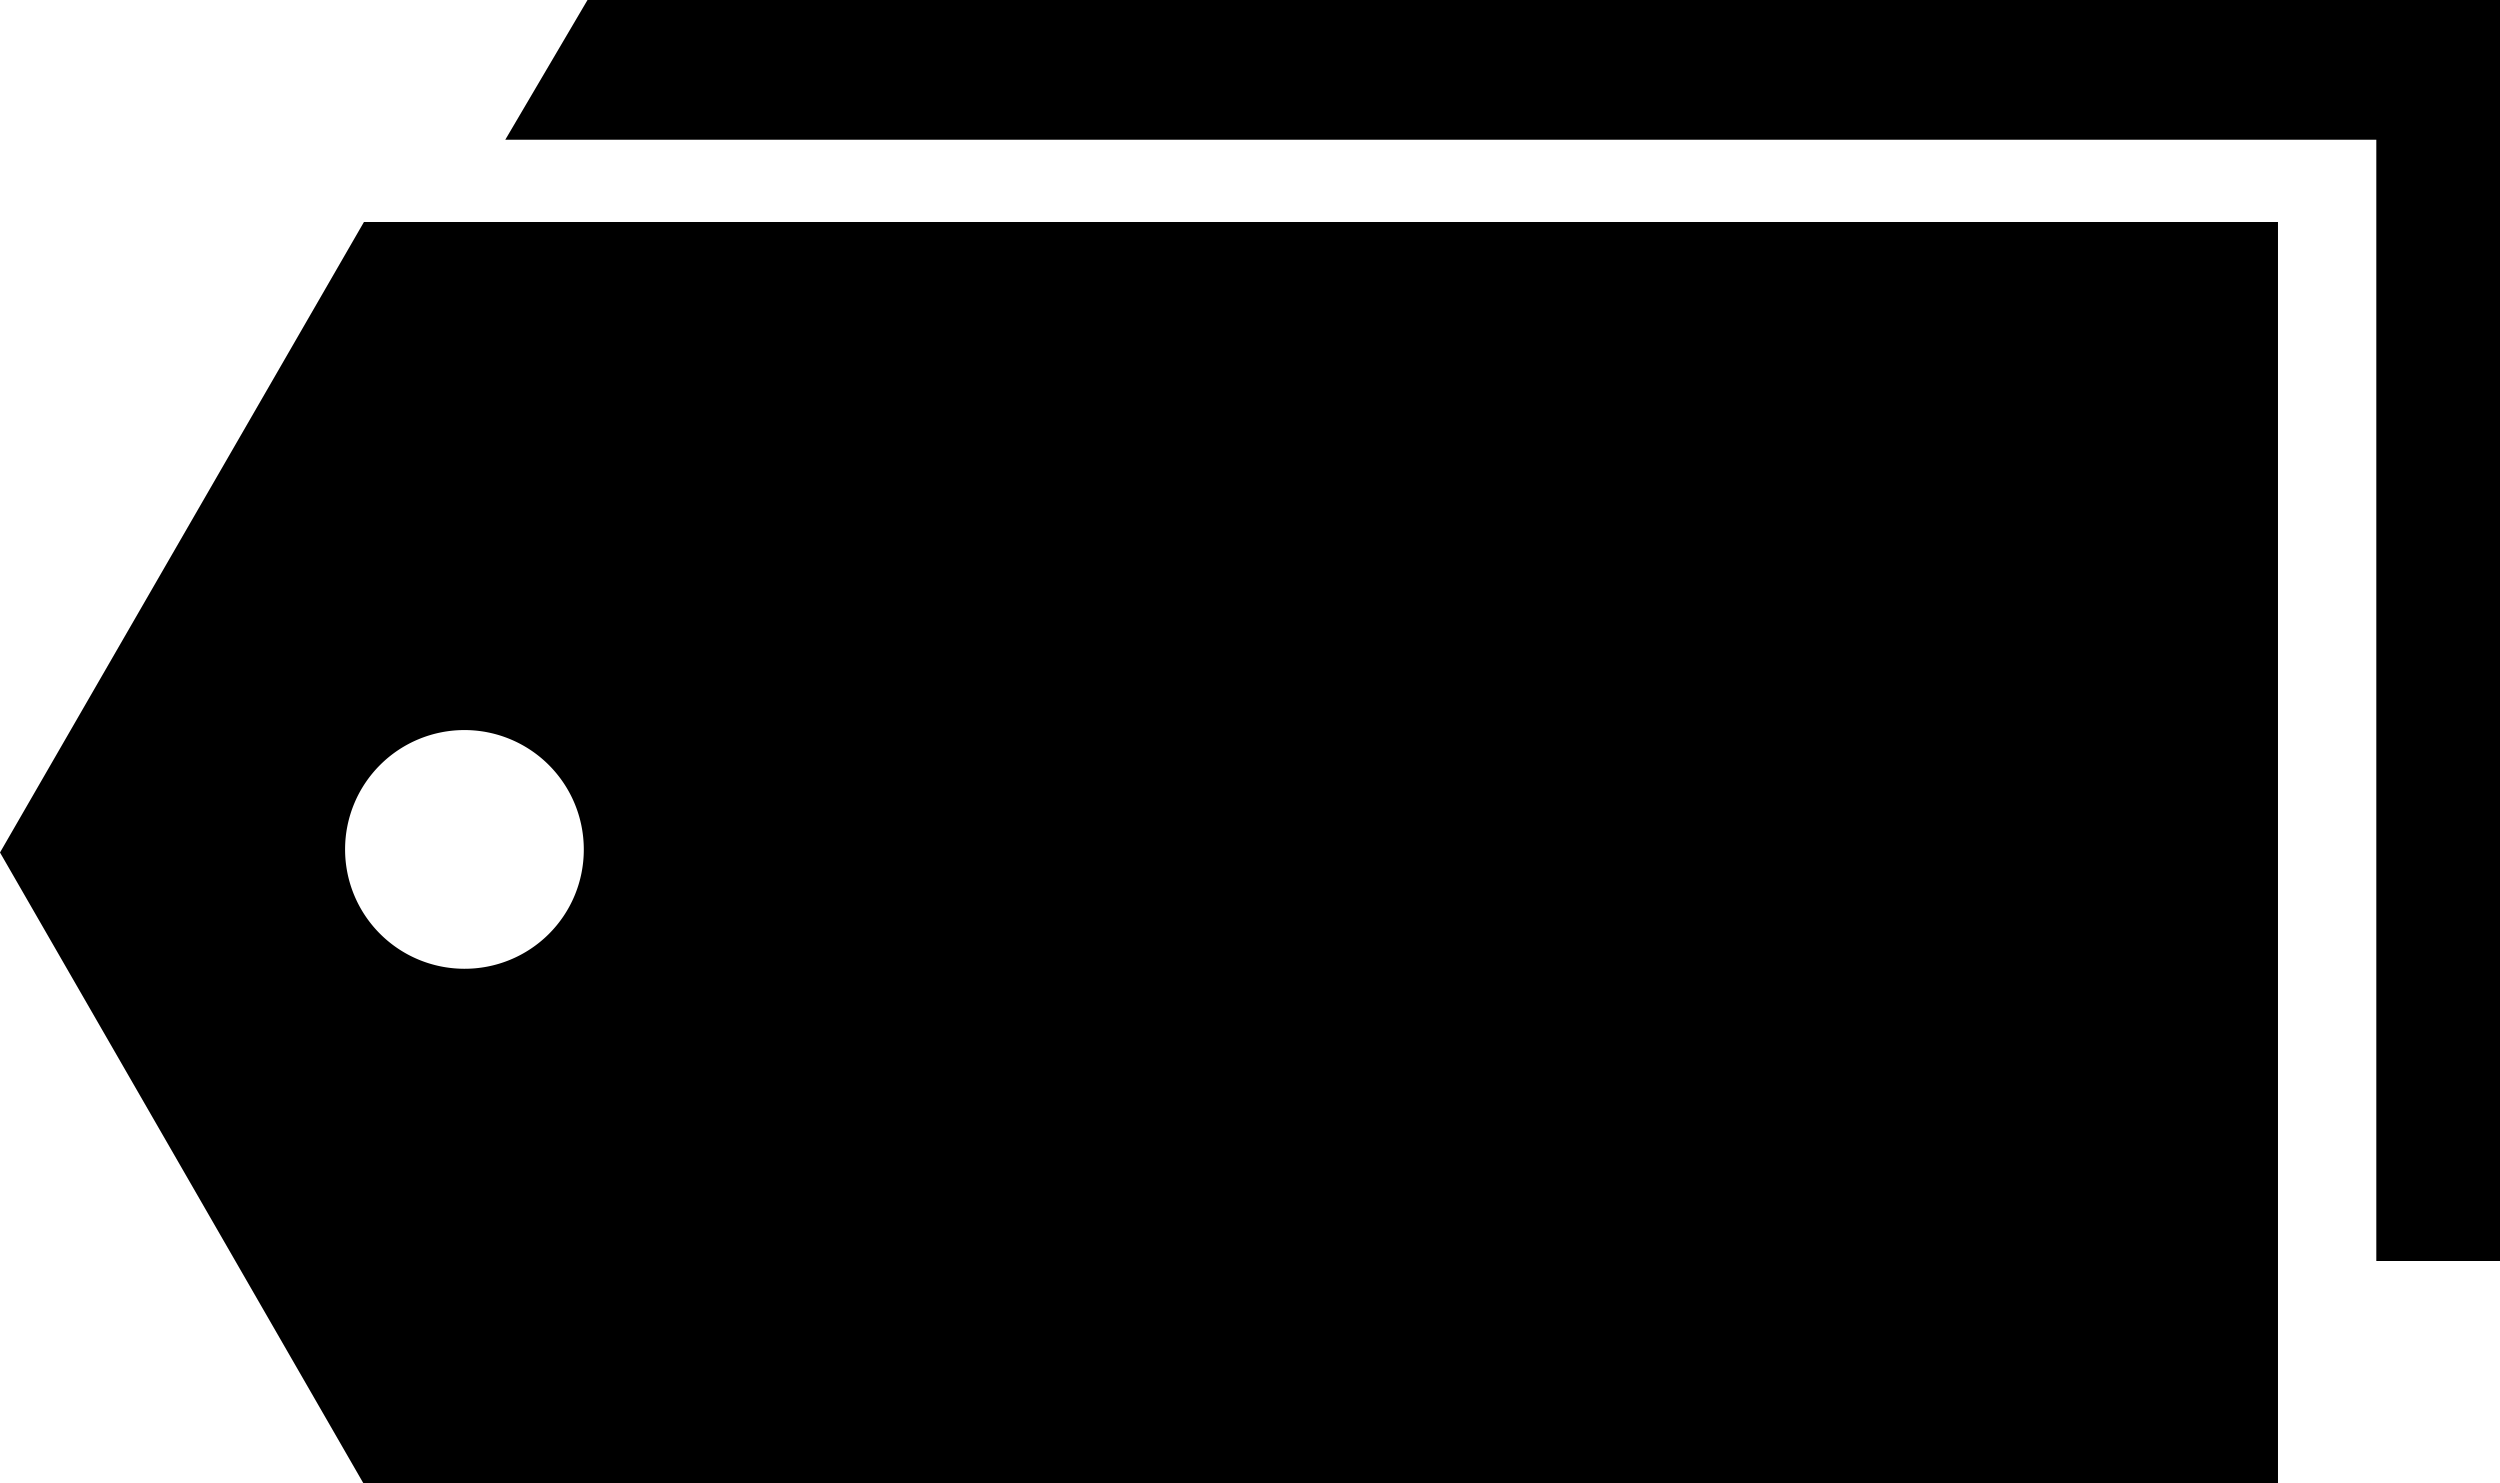
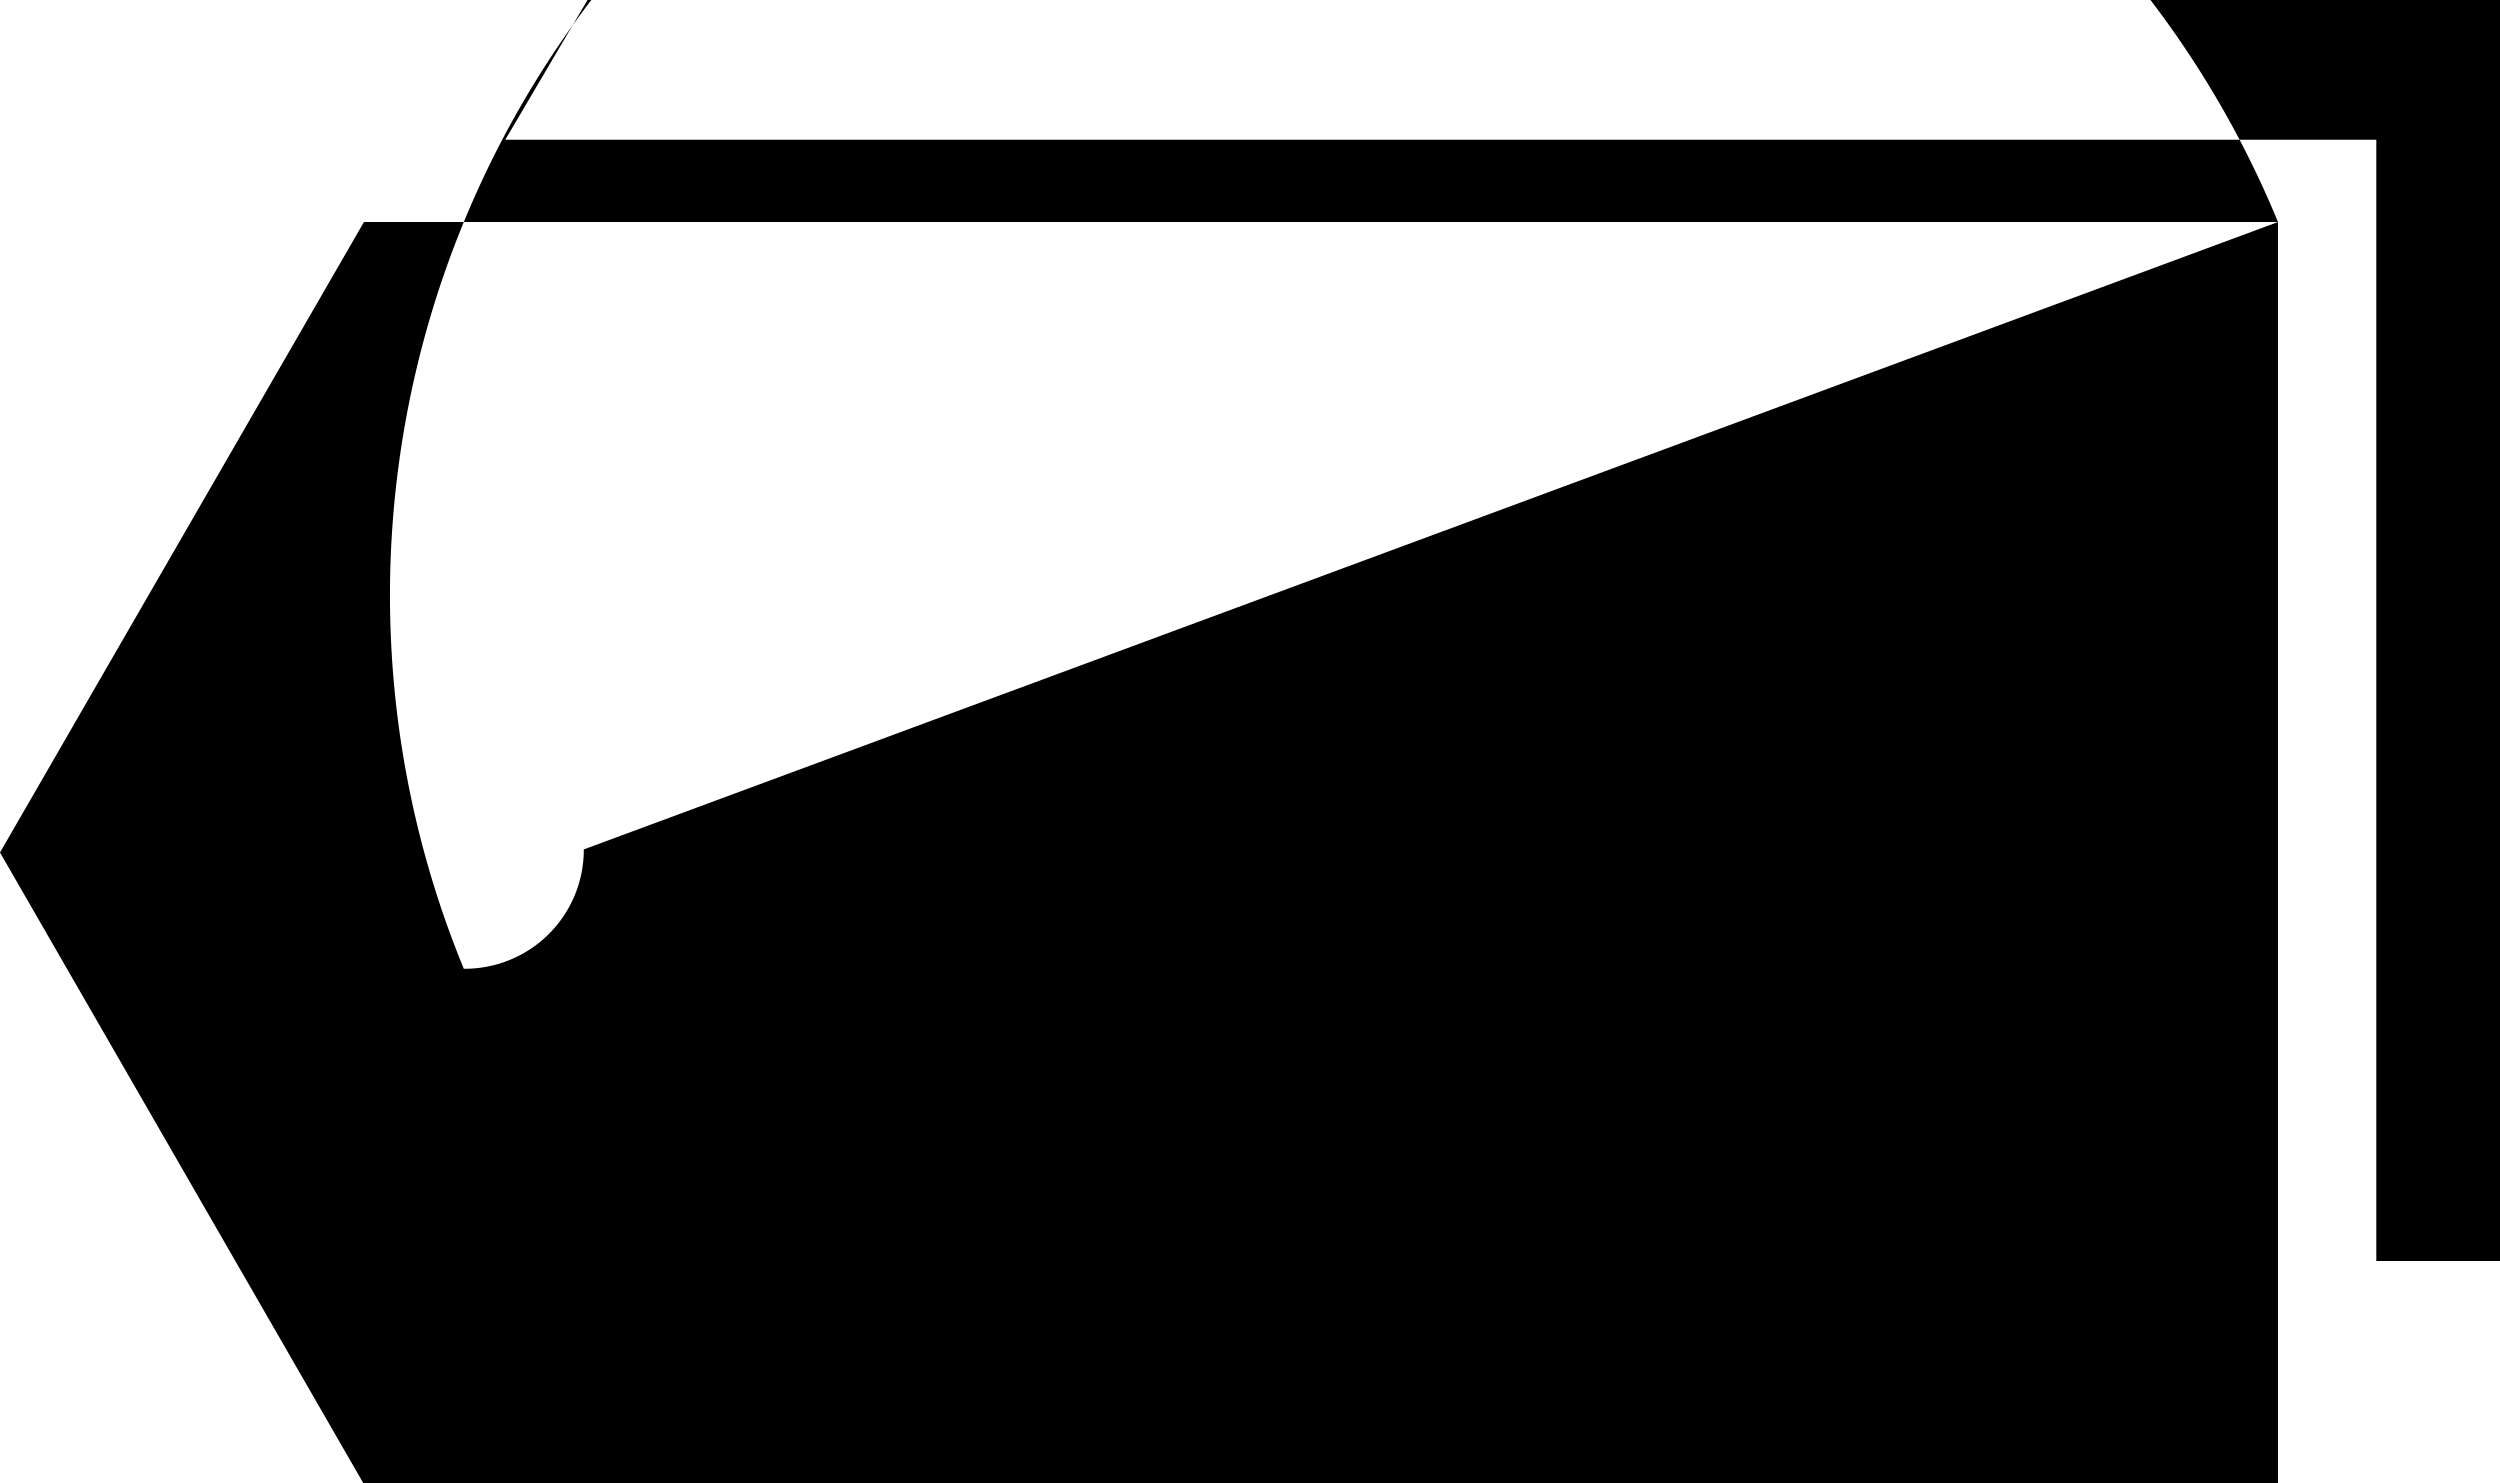
<svg xmlns="http://www.w3.org/2000/svg" viewBox="0 0 80.85 47.96">
  <title>アセット 1</title>
-   <path d="M80.85,0V40.78h-4V4.52H16.34L19,0ZM73.67,7.18V48H11.77L0,27.57,11.77,7.18ZM18.88,27.47A3.86,3.86,0,1,0,15,31.33,3.85,3.85,0,0,0,18.88,27.47Z" />
+   <path d="M80.85,0V40.78h-4V4.52H16.34L19,0ZM73.67,7.18V48H11.77L0,27.57,11.77,7.18ZA3.86,3.86,0,1,0,15,31.33,3.85,3.85,0,0,0,18.88,27.47Z" />
</svg>